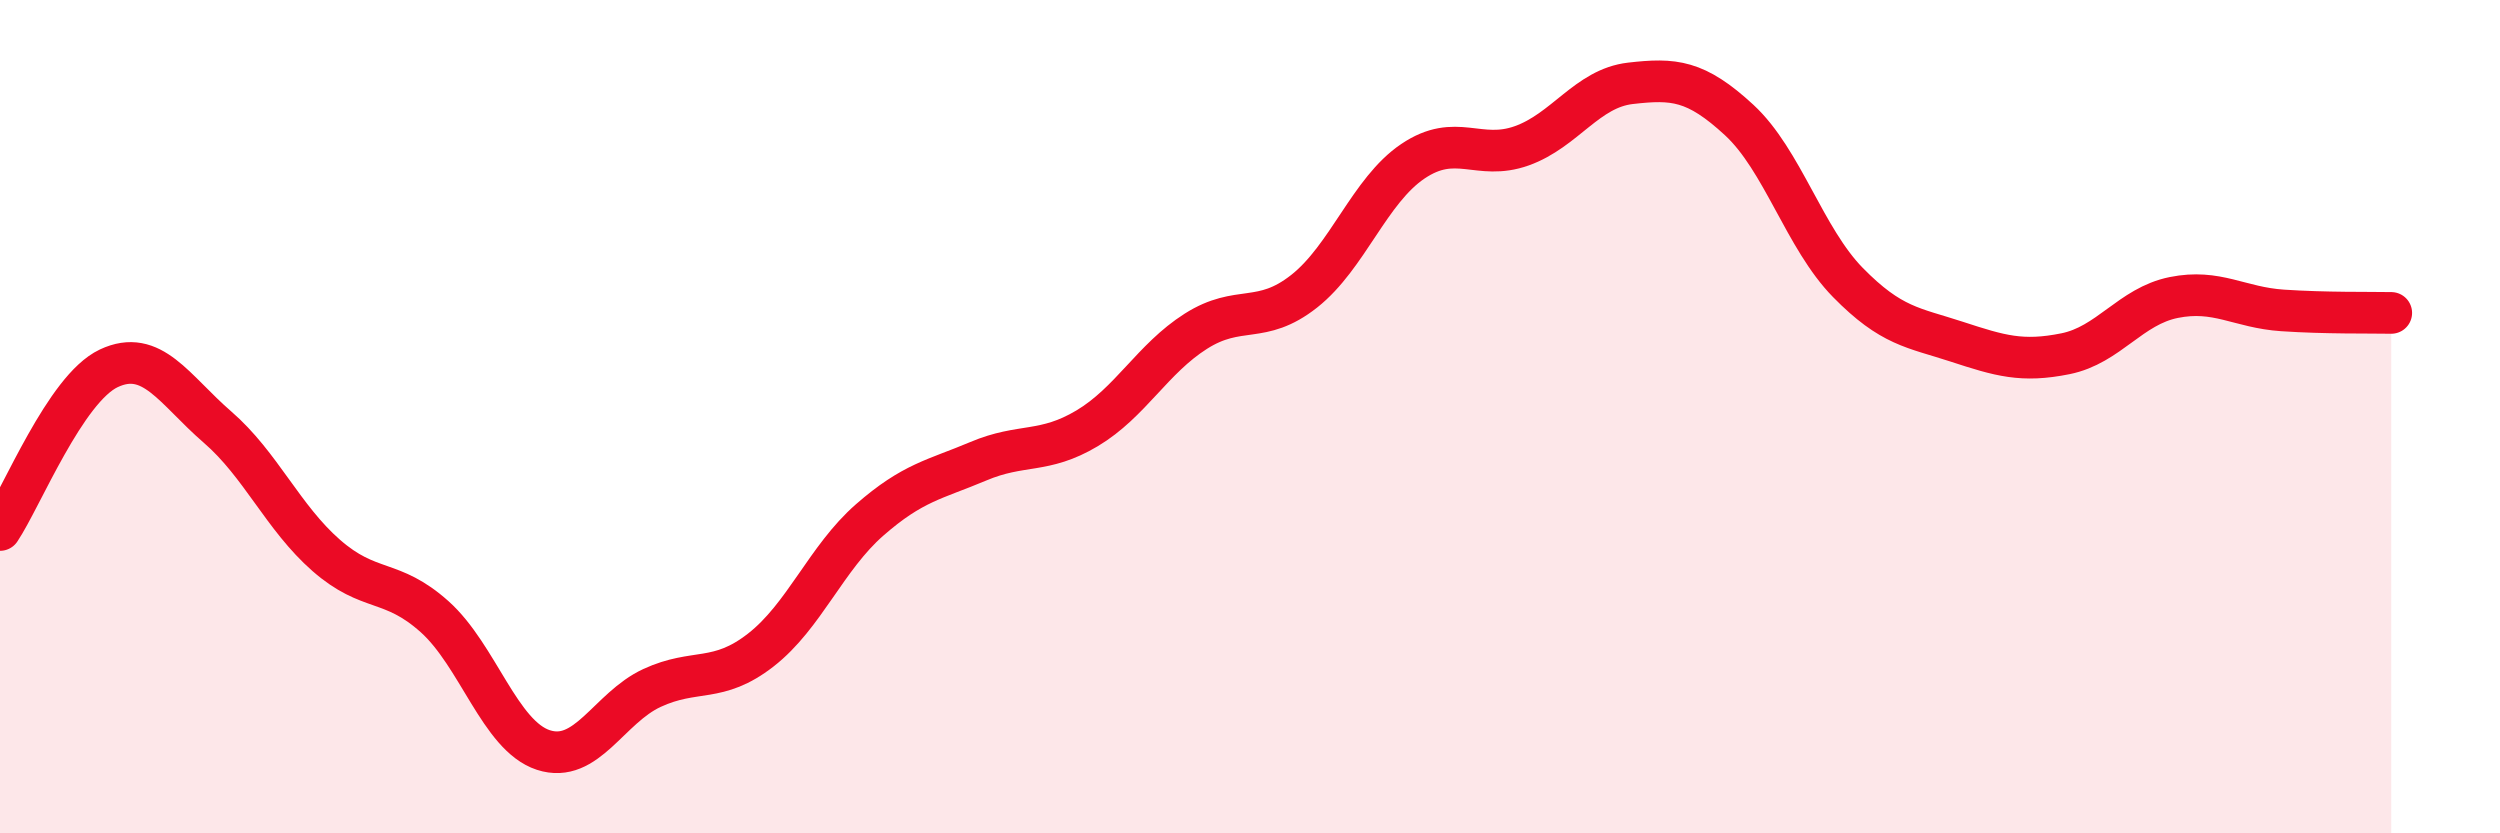
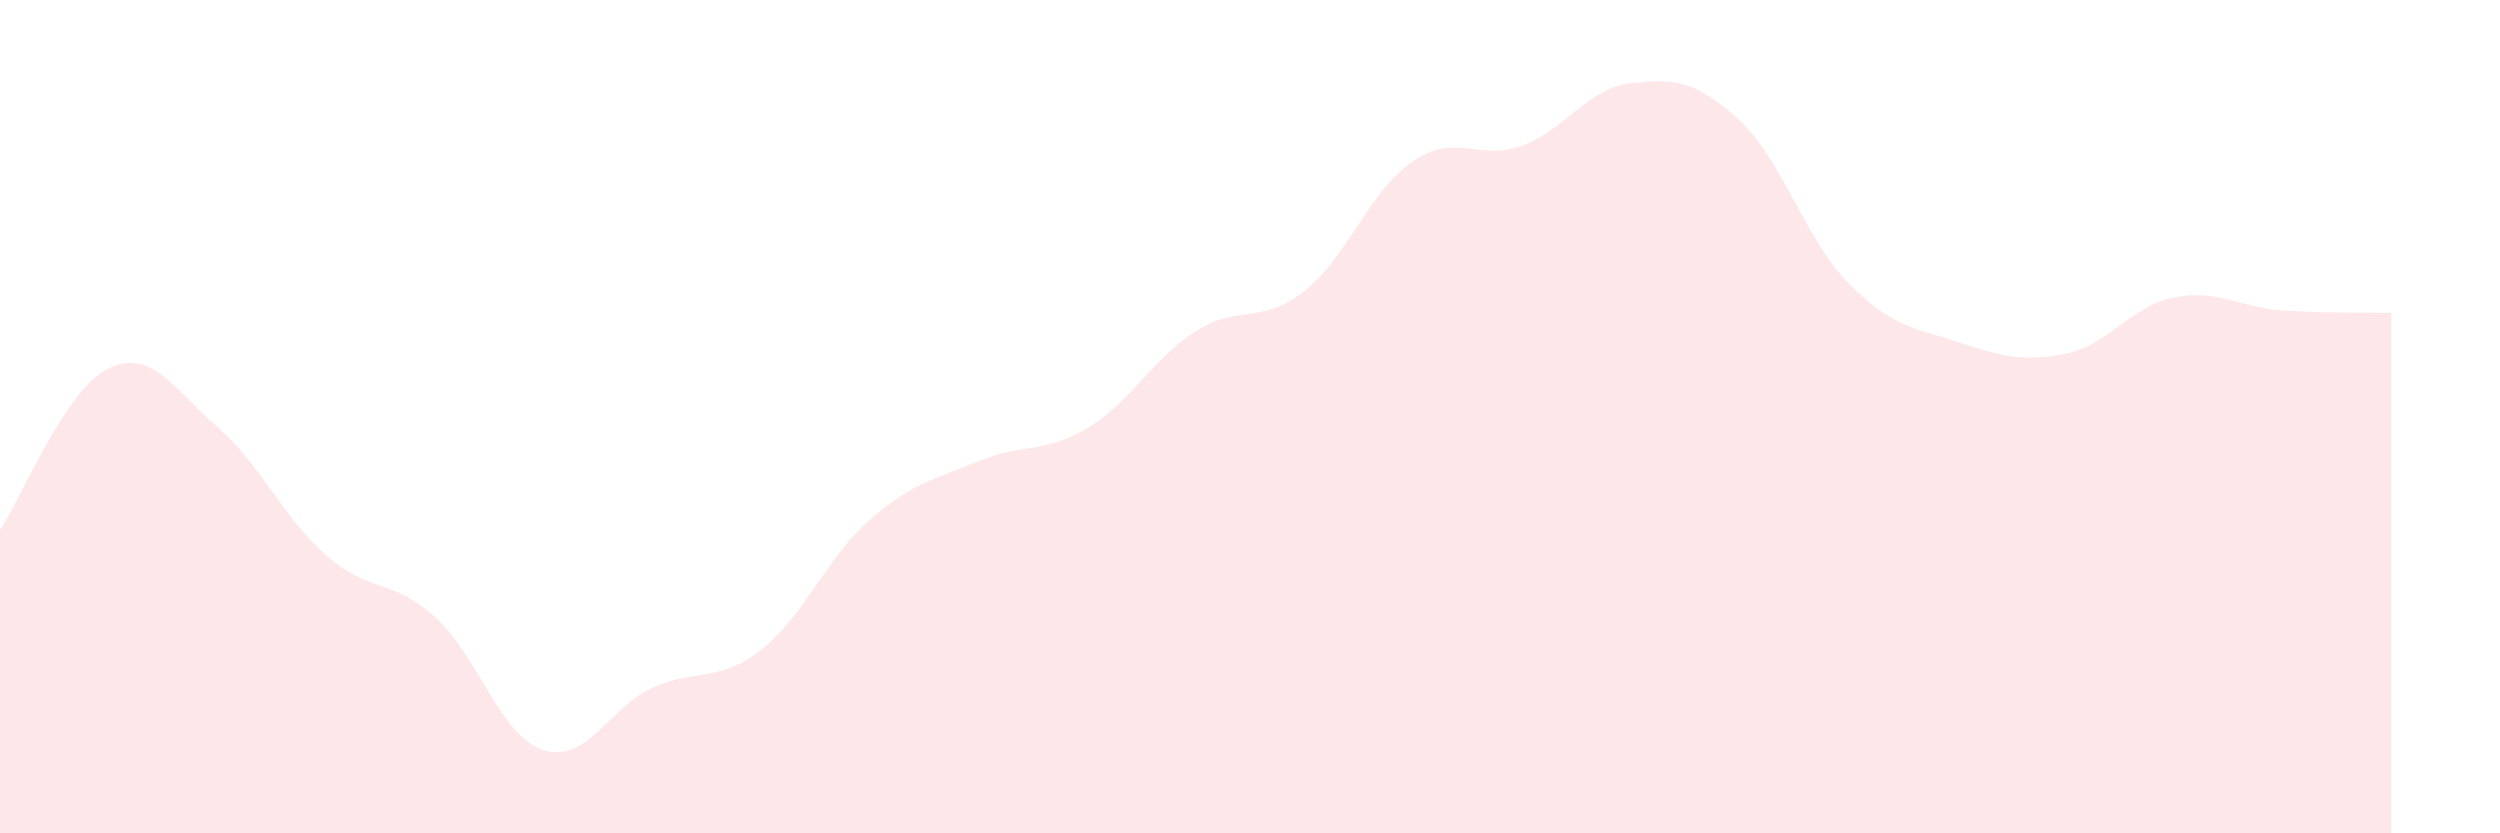
<svg xmlns="http://www.w3.org/2000/svg" width="60" height="20" viewBox="0 0 60 20">
  <path d="M 0,12.72 C 0.52,11.94 1.57,9.33 2.61,8.84 C 3.65,8.35 4.18,9.35 5.22,10.25 C 6.26,11.15 6.79,12.42 7.83,13.33 C 8.87,14.24 9.39,13.87 10.43,14.8 C 11.47,15.73 12,17.66 13.04,18 C 14.08,18.34 14.61,16.99 15.65,16.51 C 16.69,16.03 17.22,16.41 18.26,15.6 C 19.3,14.79 19.83,13.39 20.87,12.48 C 21.91,11.57 22.44,11.51 23.48,11.07 C 24.52,10.63 25.05,10.9 26.09,10.28 C 27.13,9.66 27.66,8.61 28.7,7.95 C 29.74,7.29 30.26,7.81 31.3,6.99 C 32.34,6.17 32.87,4.57 33.91,3.87 C 34.95,3.17 35.48,3.87 36.52,3.5 C 37.56,3.13 38.09,2.12 39.13,2 C 40.17,1.88 40.7,1.92 41.74,2.88 C 42.78,3.84 43.31,5.72 44.35,6.78 C 45.39,7.84 45.92,7.86 46.96,8.2 C 48,8.54 48.53,8.7 49.57,8.49 C 50.61,8.28 51.13,7.35 52.17,7.14 C 53.21,6.93 53.74,7.38 54.78,7.45 C 55.82,7.52 56.87,7.5 57.39,7.51L57.39 20L0 20Z" fill="#EB0A25" opacity="0.1" stroke-linecap="round" stroke-linejoin="round" />
-   <path d="M 0,12.72 C 0.52,11.94 1.57,9.33 2.61,8.84 C 3.65,8.35 4.18,9.35 5.22,10.25 C 6.26,11.15 6.79,12.42 7.83,13.33 C 8.87,14.24 9.39,13.87 10.43,14.8 C 11.47,15.73 12,17.66 13.04,18 C 14.08,18.34 14.61,16.99 15.65,16.51 C 16.69,16.03 17.22,16.41 18.26,15.6 C 19.3,14.79 19.83,13.39 20.87,12.48 C 21.91,11.57 22.44,11.51 23.48,11.07 C 24.52,10.63 25.05,10.9 26.09,10.28 C 27.13,9.66 27.66,8.61 28.7,7.95 C 29.74,7.29 30.26,7.81 31.3,6.99 C 32.34,6.17 32.87,4.57 33.91,3.87 C 34.95,3.17 35.48,3.87 36.52,3.5 C 37.56,3.13 38.09,2.12 39.13,2 C 40.17,1.88 40.7,1.92 41.74,2.88 C 42.78,3.84 43.31,5.72 44.35,6.78 C 45.39,7.84 45.92,7.86 46.96,8.2 C 48,8.54 48.53,8.7 49.57,8.49 C 50.61,8.28 51.13,7.35 52.17,7.14 C 53.21,6.93 53.74,7.38 54.78,7.45 C 55.82,7.52 56.87,7.5 57.39,7.51" stroke="#EB0A25" stroke-width="1" fill="none" stroke-linecap="round" stroke-linejoin="round" />
</svg>